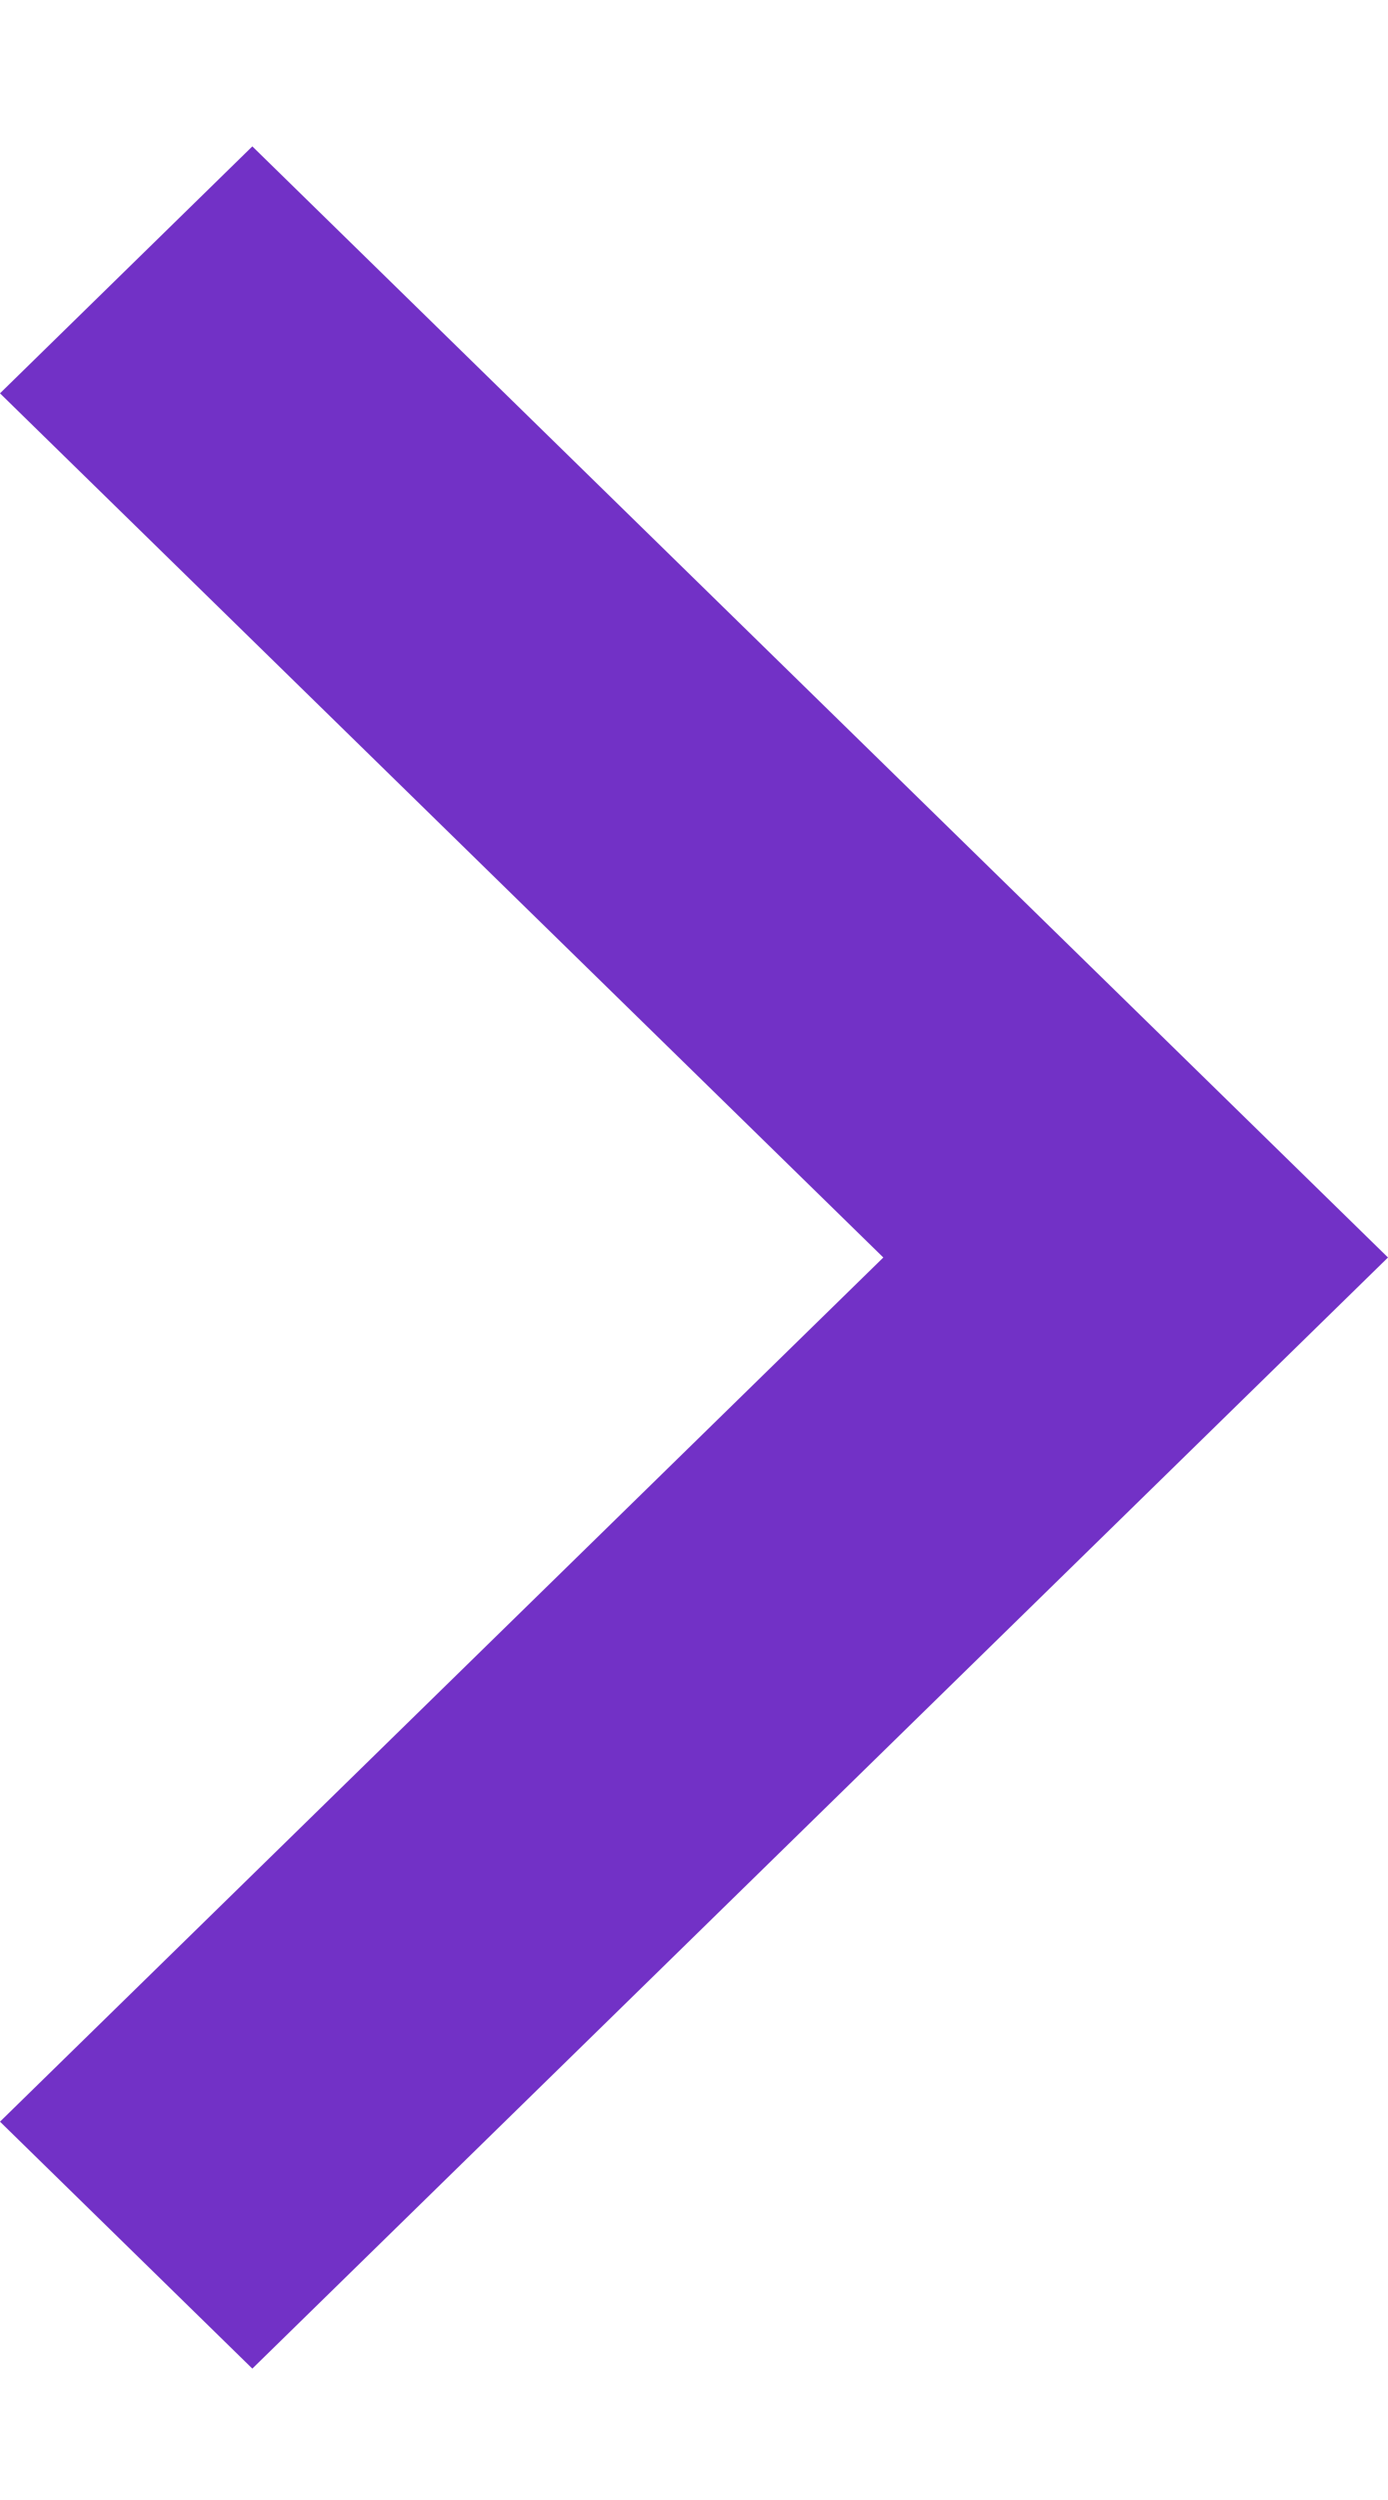
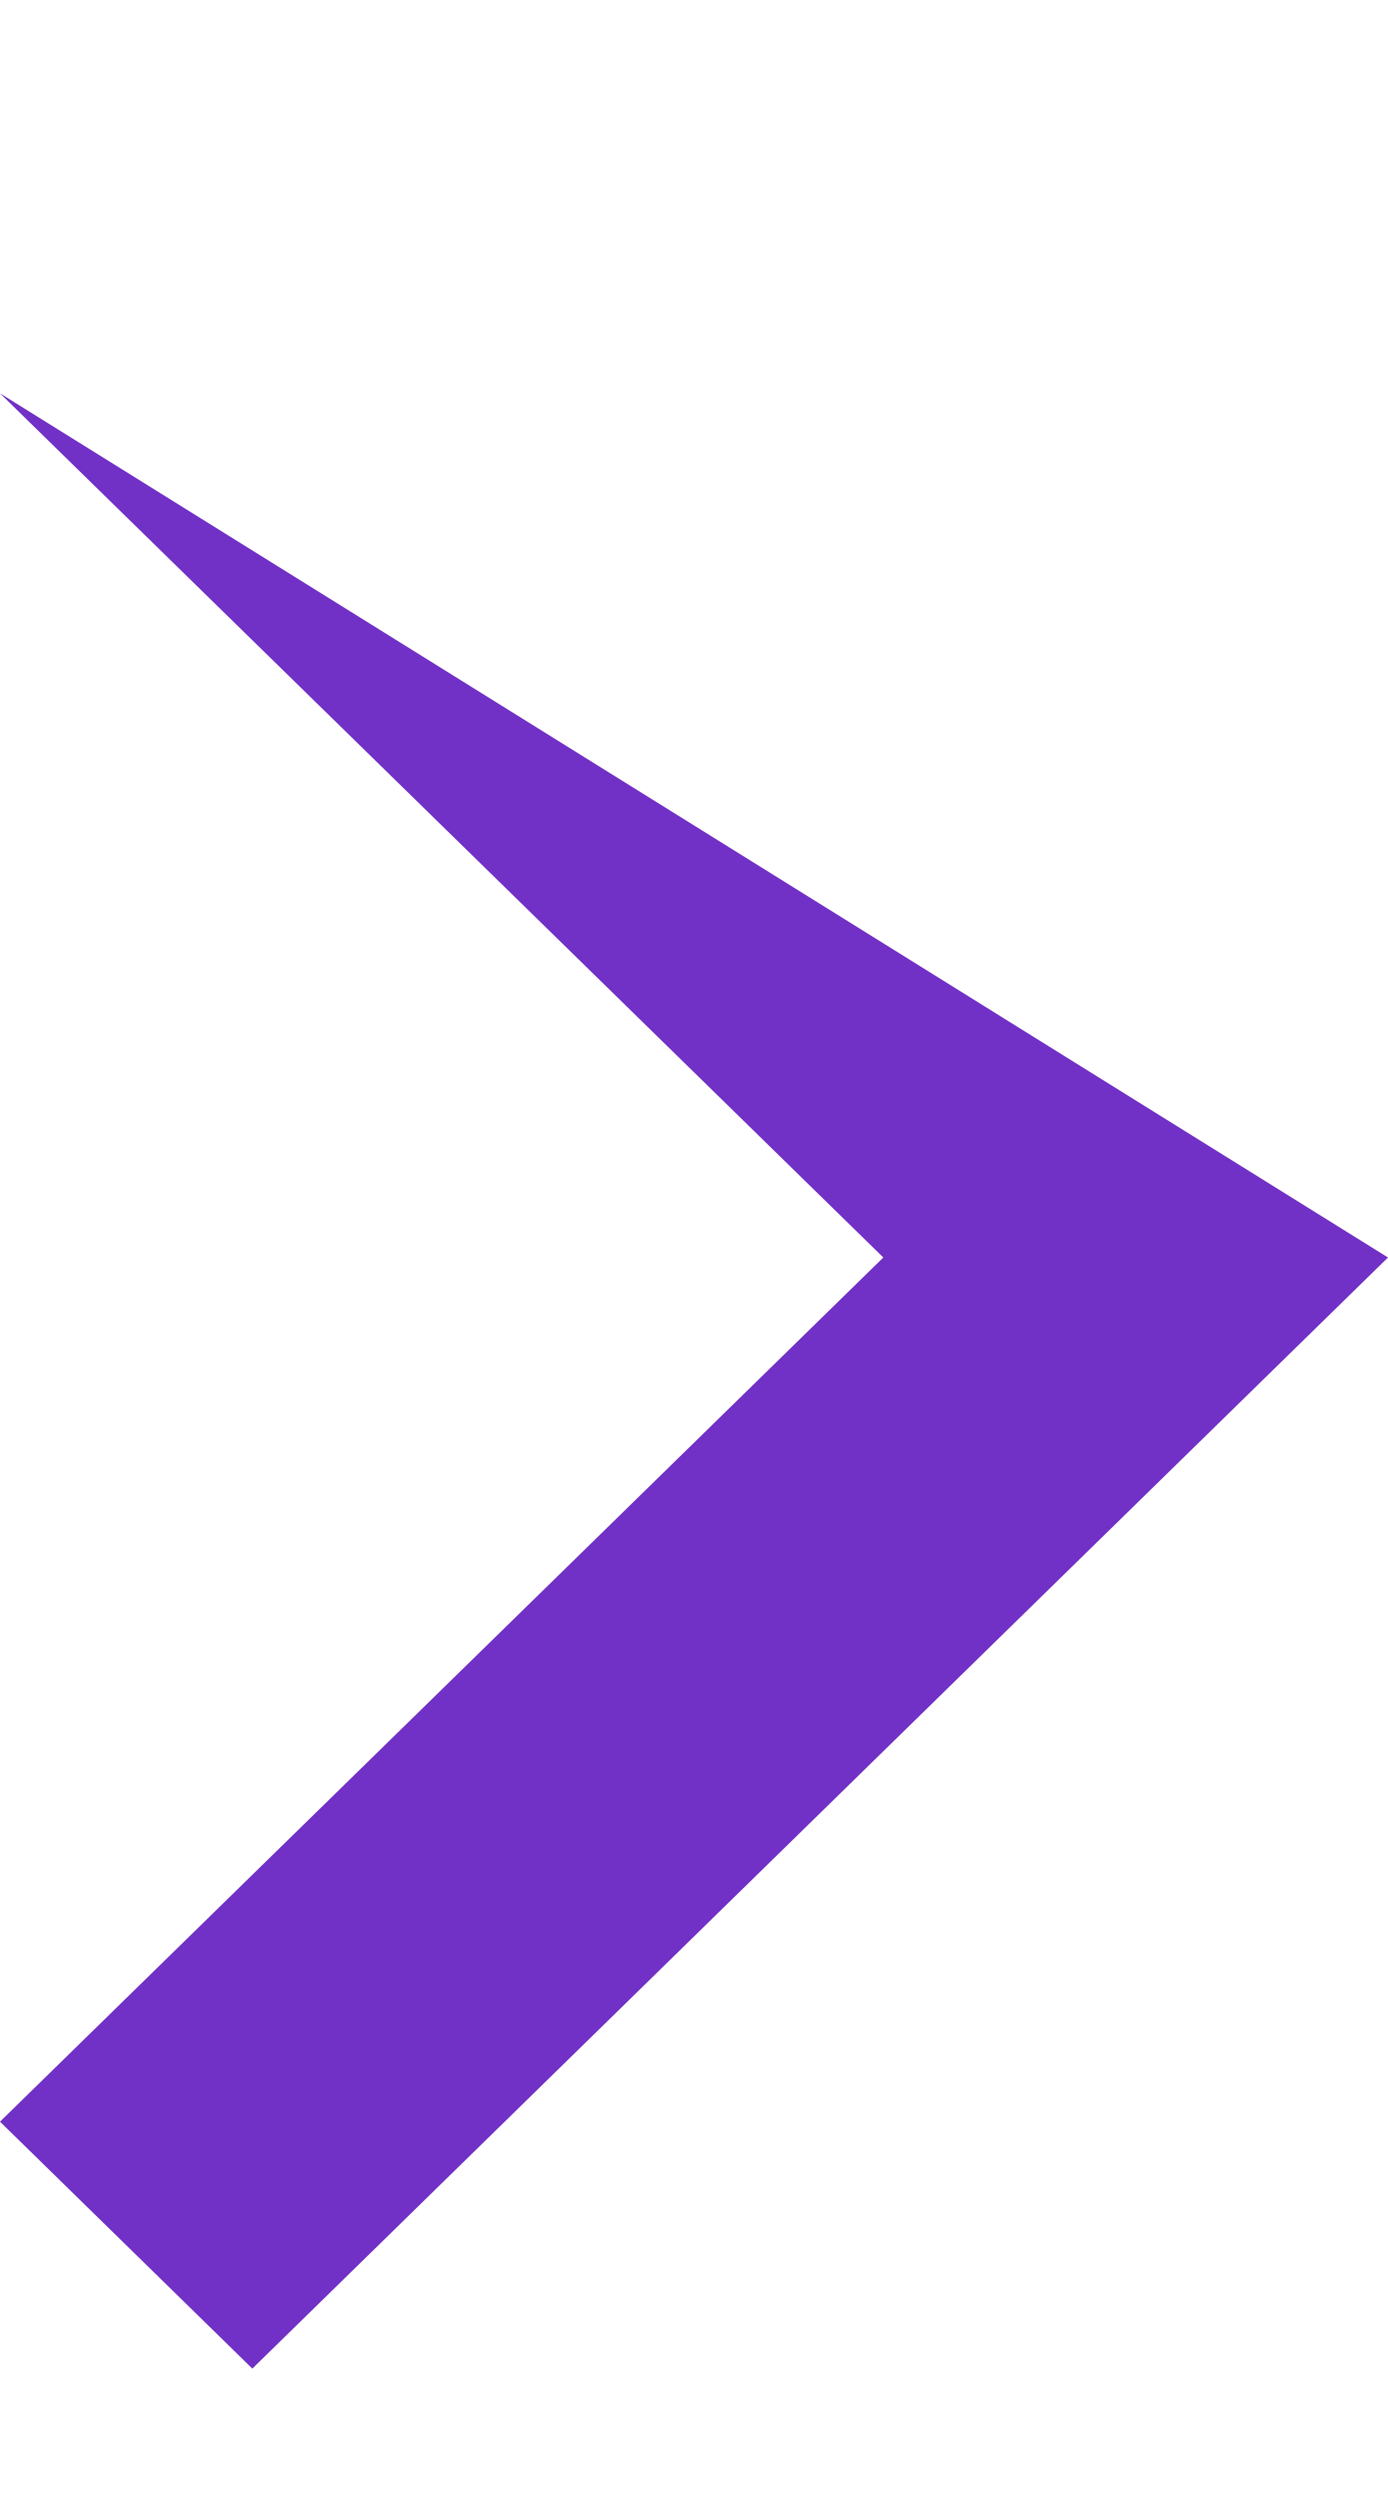
<svg xmlns="http://www.w3.org/2000/svg" width="5" height="9" viewBox="0 0 5 9" fill="none">
-   <path fill-rule="evenodd" clip-rule="evenodd" d="M3.182 4.527L0 1.416L0.909 0.527L5 4.527L0.909 8.527L0 7.638L3.182 4.527Z" fill="#7231C6" />
+   <path fill-rule="evenodd" clip-rule="evenodd" d="M3.182 4.527L0 1.416L5 4.527L0.909 8.527L0 7.638L3.182 4.527Z" fill="#7231C6" />
</svg>